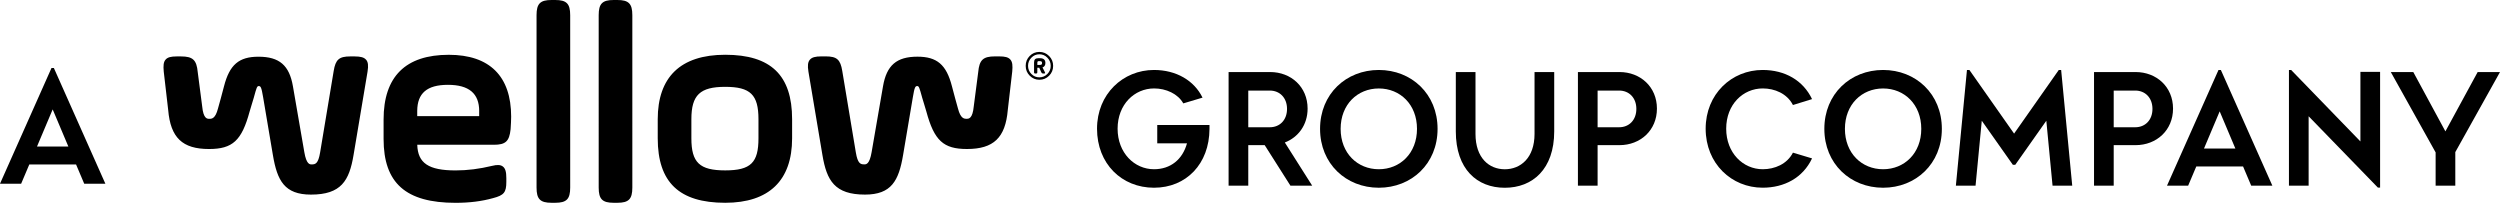
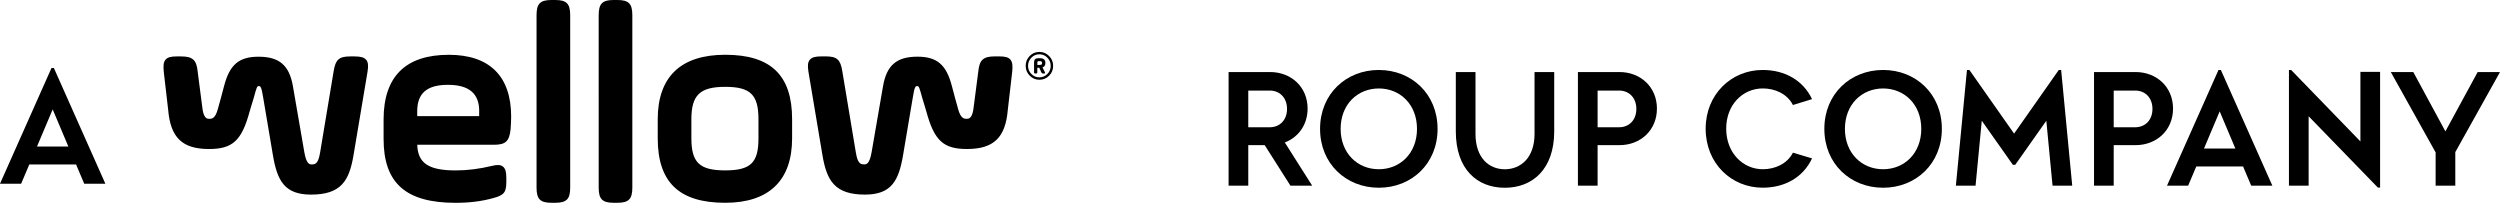
<svg xmlns="http://www.w3.org/2000/svg" id="Layer_1" viewBox="0 0 782.5 63.47">
  <g>
-     <path d="M343.37,40.29c0-10.88,8.15-18.39,17.83-18.39,6.99,0,12.6,3.33,15.19,8.66l-6.02,1.8c-1.67-3.01-5.42-4.68-9.12-4.68-6.16,0-11.44,5-11.44,12.6s5.28,12.69,11.39,12.69c5.19,0,8.94-3.06,10.33-8.11h-9.31v-5.74h16.35v1.25c-.05,10.93-7.27,18.39-17.37,18.39s-17.83-7.5-17.83-18.48Z" />
    <path d="M384.55,22.55h13.01c6.53,0,11.72,4.63,11.72,11.44,0,5.09-2.92,8.98-7.13,10.61l8.57,13.52h-6.81l-8.06-12.69h-5.14v12.69h-6.16V22.55Zm12.92,17.28c3.06,0,5.37-2.22,5.37-5.74s-2.32-5.74-5.37-5.74h-6.76v11.49h6.76Z" />
    <path d="M431.57,21.9c10.23,0,18.39,7.5,18.39,18.43s-8.15,18.43-18.39,18.43-18.39-7.5-18.39-18.43,8.15-18.43,18.39-18.43Zm11.95,18.43c0-7.64-5.28-12.64-11.95-12.64s-11.95,5-11.95,12.64,5.28,12.64,11.95,12.64,11.95-5,11.95-12.64Z" />
    <path d="M455.67,41.12V22.55h6.16v19.36c0,7.55,4.26,11.07,9.17,11.07s9.31-3.52,9.31-11.07V22.55h6.16v18.57c0,11.86-6.81,17.65-15.47,17.65s-15.33-5.79-15.33-17.65Z" />
    <path d="M493.89,22.55h13.01c6.53,0,11.72,4.63,11.72,11.44s-5.19,11.44-11.72,11.44h-6.85v12.69h-6.16V22.55Zm12.92,17.28c3.06,0,5.37-2.22,5.37-5.74s-2.32-5.74-5.37-5.74h-6.76v11.49h6.76Z" />
    <path d="M533.87,40.29c0-10.88,8.15-18.39,17.83-18.39,7.04,0,12.69,3.29,15.47,9.12l-5.98,1.85c-1.85-3.61-5.74-5.19-9.45-5.19-6.16,0-11.44,5-11.44,12.6s5.28,12.69,11.44,12.69c3.71,0,7.6-1.58,9.45-5.19l5.98,1.8c-2.87,6.07-8.66,9.17-15.47,9.17-9.68,0-17.83-7.5-17.83-18.48Z" />
    <path d="M589.41,21.9c10.24,0,18.39,7.5,18.39,18.43s-8.15,18.43-18.39,18.43-18.39-7.5-18.39-18.43,8.15-18.43,18.39-18.43Zm11.95,18.43c0-7.64-5.28-12.64-11.95-12.64s-11.95,5-11.95,12.64,5.28,12.64,11.95,12.64,11.95-5,11.95-12.64Z" />
    <path d="M615.68,21.9h.74l13.99,19.92,13.99-19.92h.74l3.47,36.22h-6.16l-1.95-20.33-9.73,13.8h-.74l-9.73-13.8-1.95,20.33h-6.16l3.47-36.22Z" />
    <path d="M655.43,22.55h13.01c6.53,0,11.72,4.63,11.72,11.44s-5.19,11.44-11.72,11.44h-6.85v12.69h-6.16V22.55Zm12.92,17.28c3.06,0,5.37-2.22,5.37-5.74s-2.32-5.74-5.37-5.74h-6.76v11.49h6.76Z" />
    <path d="M694.39,21.9h.74l16.12,36.22h-6.62l-2.55-6.02h-14.64l-2.55,6.02h-6.62l16.12-36.22Zm5.28,24.59l-4.91-11.63-4.91,11.63h9.82Z" />
    <path d="M716.44,21.9h.69l21.68,22.37V22.5h6.16V58.72h-.69l-21.68-22.33v21.72h-6.16V21.9Z" />
    <path d="M762.35,47.7l-14.03-25.15h7.04l10.05,18.57,10.1-18.57h6.99l-13.99,25.06v10.51h-6.16v-10.42Z" />
  </g>
  <path d="M16.12,21.28h.74l16.12,36.22h-6.62l-2.55-6.02H9.17l-2.55,6.02H0L16.12,21.28Zm5.28,24.59l-4.91-11.63-4.91,11.63h9.82Z" />
  <path d="M327.21,19.7c0-.96-.56-1.48-1.66-1.48h-.57c-.91,0-1.32,.4-1.32,1.34v2.99c0,.38,.08,.46,.45,.46h.12c.37,0,.45-.08,.45-.46v-1.34h.61l.6,1.34c.18,.38,.32,.46,.72,.46h.14c.39,0,.45-.1,.28-.45l-.73-1.45c.61-.22,.91-.69,.91-1.41Zm-1.73,.62h-.79v-.74c0-.29,.14-.44,.43-.44h.39c.48,0,.65,.17,.65,.6s-.19,.58-.68,.58Zm2.88-2.79c-.84-.85-1.85-1.28-3.04-1.28s-2.2,.43-3.04,1.28c-.83,.85-1.24,1.88-1.24,3.09s.42,2.22,1.26,3.07c.84,.85,1.84,1.28,3.03,1.28s2.2-.43,3.04-1.26c.84-.85,1.26-1.88,1.26-3.09s-.42-2.24-1.26-3.09Zm-.53,5.62c-.69,.7-1.53,1.06-2.51,1.06s-1.81-.35-2.5-1.06c-.69-.7-1.04-1.55-1.04-2.54s.35-1.85,1.04-2.55c.69-.72,1.53-1.07,2.5-1.07s1.82,.35,2.51,1.07c.69,.7,1.04,1.55,1.04,2.55s-.35,1.83-1.04,2.54Zm-213.25-4.47c.64,.74,.77,1.82,.46,3.75l-4.38,26.09c-1.34,8.03-3.86,12.39-13.33,12.39-8.27,0-10.57-4.35-11.92-12.39l-3.06-18.12c-.53-3.19-.77-3.46-1.39-3.46-.51,0-.68,.57-1.43,3.29l-.06,.23c-.15,.55-.4,1.36-.66,2.18-.26,.84-.53,1.7-.68,2.27-2.47,9.1-5.33,11.73-12.71,11.73-8.34,0-12.04-3.54-12.78-12.22l-1.39-12.02c-.16-1.81-.11-3.01,.63-3.8,.62-.67,1.62-.94,3.44-.94h1.32c3.72,0,4.9,1.11,5.25,4.93l1.39,10.69c.37,3.91,1.58,3.91,2.23,3.91,.75,0,1.88,0,2.71-3.2,.21-.81,.55-1.91,.89-3.21,.38-1.41,.76-2.86,1.01-3.8,1.74-6.73,4.67-9.23,10.78-9.23,6.54,0,9.66,2.69,10.79,9.28l3.57,20.64c.65,3.79,1.71,3.79,2.28,3.79,1.16,0,2.07-.18,2.66-3.78l4.24-25.46c.58-3.58,1.7-4.56,5.2-4.56h1.32c1.93,0,2.98,.3,3.61,1.03Zm201.61-.09c-.62-.67-1.62-.94-3.44-.94h-1.32c-3.72,0-4.9,1.11-5.25,4.93l-1.39,10.69c-.37,3.91-1.58,3.91-2.23,3.91-.75,0-1.88,0-2.71-3.2-.21-.81-.55-1.91-.89-3.21-.38-1.41-.76-2.86-1.01-3.8-1.74-6.73-4.67-9.23-10.78-9.23-6.54,0-9.66,2.69-10.79,9.28l-3.57,20.64c-.65,3.79-1.71,3.79-2.28,3.79-1.16,0-2.07-.18-2.66-3.78l-4.24-25.46c-.58-3.58-1.7-4.56-5.2-4.56h-1.32c-1.93,0-2.98,.3-3.61,1.03-.64,.74-.77,1.82-.46,3.75l4.38,26.09c1.34,8.03,3.86,12.39,13.33,12.39,8.27,0,10.57-4.35,11.92-12.39l3.06-18.12c.53-3.19,.77-3.46,1.39-3.46,.51,0,.68,.57,1.43,3.29l.06,.23c.15,.55,.4,1.36,.66,2.18,.26,.84,.53,1.7,.68,2.27,2.47,9.1,5.33,11.73,12.71,11.73,8.34,0,12.04-3.54,12.78-12.22l1.39-12.02c.16-1.81,.11-3.01-.63-3.8ZM173.78,0h-1.15c-3.55,0-4.69,1.15-4.69,4.75V58.72c0,3.6,1.14,4.75,4.69,4.75h1.15c3.55,0,4.69-1.15,4.69-4.75V4.75c0-3.6-1.14-4.75-4.69-4.75Zm19.45,0h-1.15c-3.55,0-4.69,1.15-4.69,4.75V58.72c0,3.6,1.14,4.75,4.69,4.75h1.15c3.55,0,4.69-1.15,4.69-4.75V4.75C197.92,1.16,196.78,0,193.23,0Zm54.7,37.31v5.98c0,13.2-7.24,20.18-20.94,20.18-14.41,0-21.12-6.41-21.12-20.18v-5.98c0-6.54,1.77-11.58,5.26-14.97,3.55-3.45,8.89-5.2,15.86-5.2,14.29,0,20.94,6.41,20.94,20.18Zm-10.53,0c0-7.67-2.53-10.13-10.41-10.13s-10.59,2.56-10.59,10.13v5.98c0,7.6,2.57,10.04,10.59,10.04s10.41-2.44,10.41-10.04v-5.98Zm-77.41-.81c0,1.28-.08,2.47-.16,3.73l-.02,.28c-.4,3.72-1.57,4.8-5.22,4.8h-23.99c.17,5.77,3.57,8.03,12,8.03,3.71,0,7.44-.47,11.38-1.42,1.67-.42,2.69-.36,3.42,.2,.77,.6,1.08,1.65,1.08,3.63v1.17c0,3.29-.74,4.2-4.16,5.09-3.53,.99-7.36,1.47-11.72,1.47-15.59,0-22.54-6.17-22.54-19.99v-6.07c0-13.45,6.87-20.27,20.41-20.27,12.77,0,19.52,6.7,19.52,19.36Zm-10-1.71c0-5.54-3.2-8.24-9.79-8.24s-9.56,2.66-9.61,8.12v1.68h19.39v-1.56Z" />
</svg>